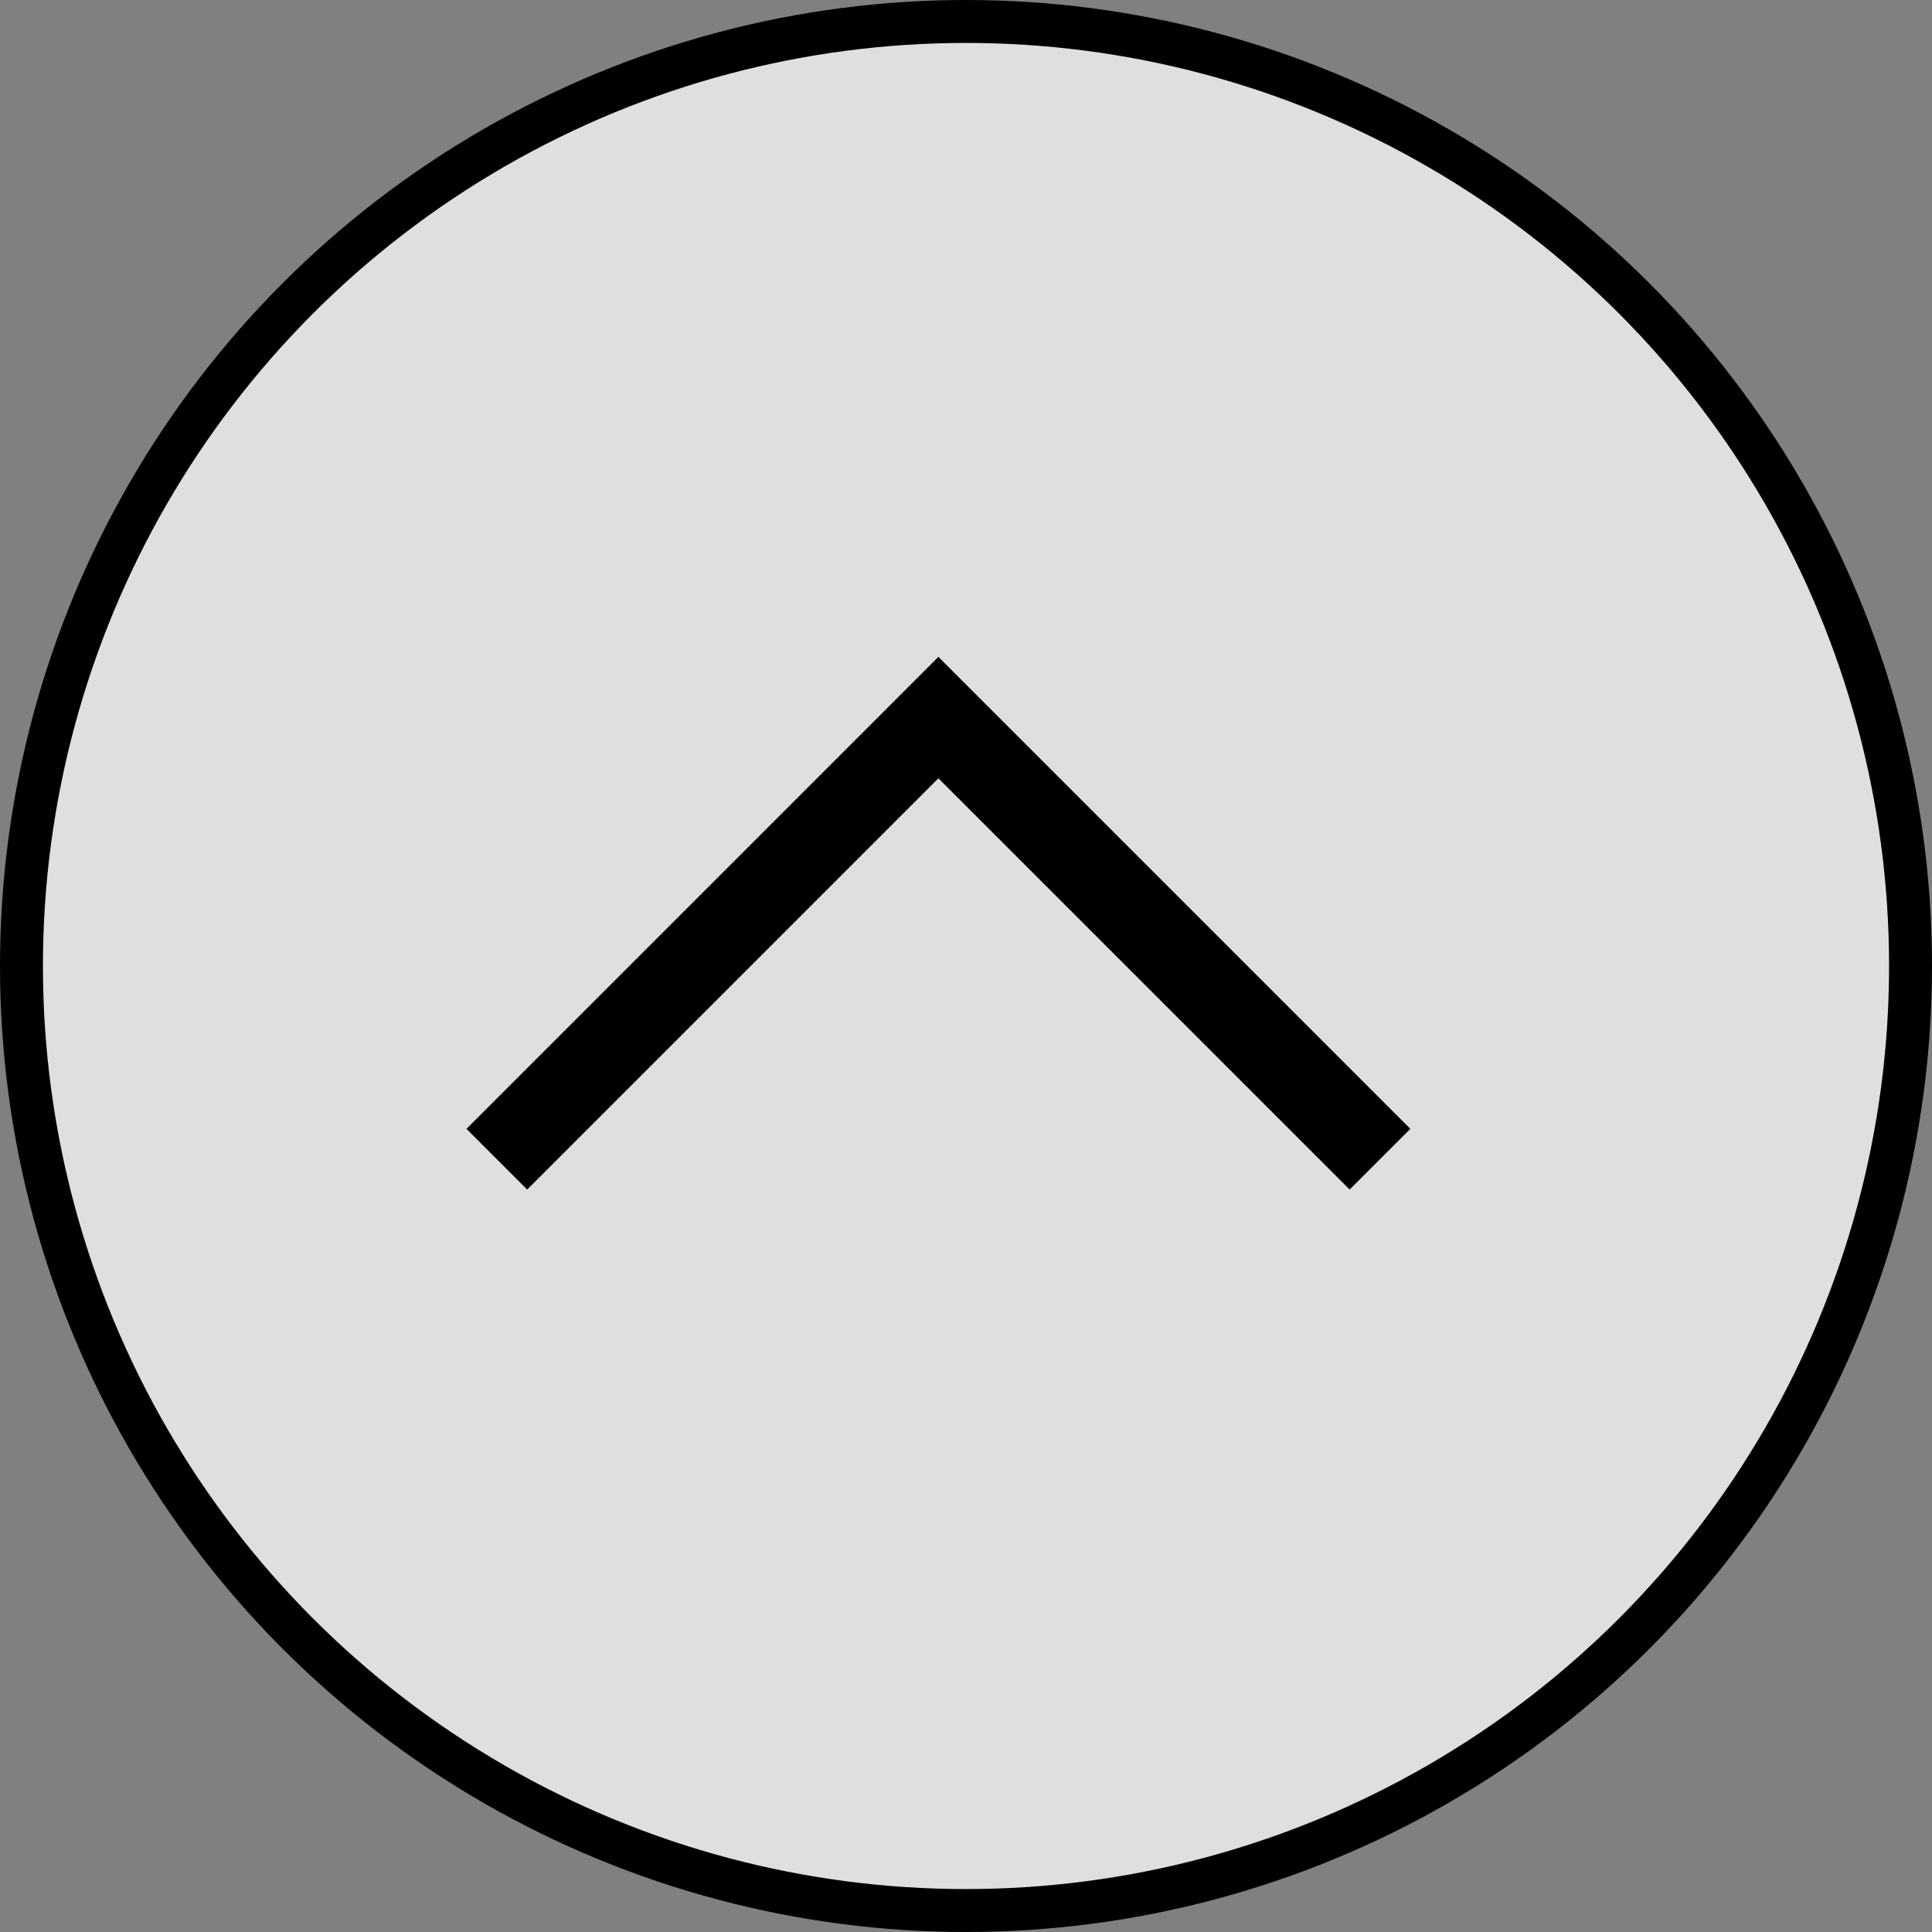
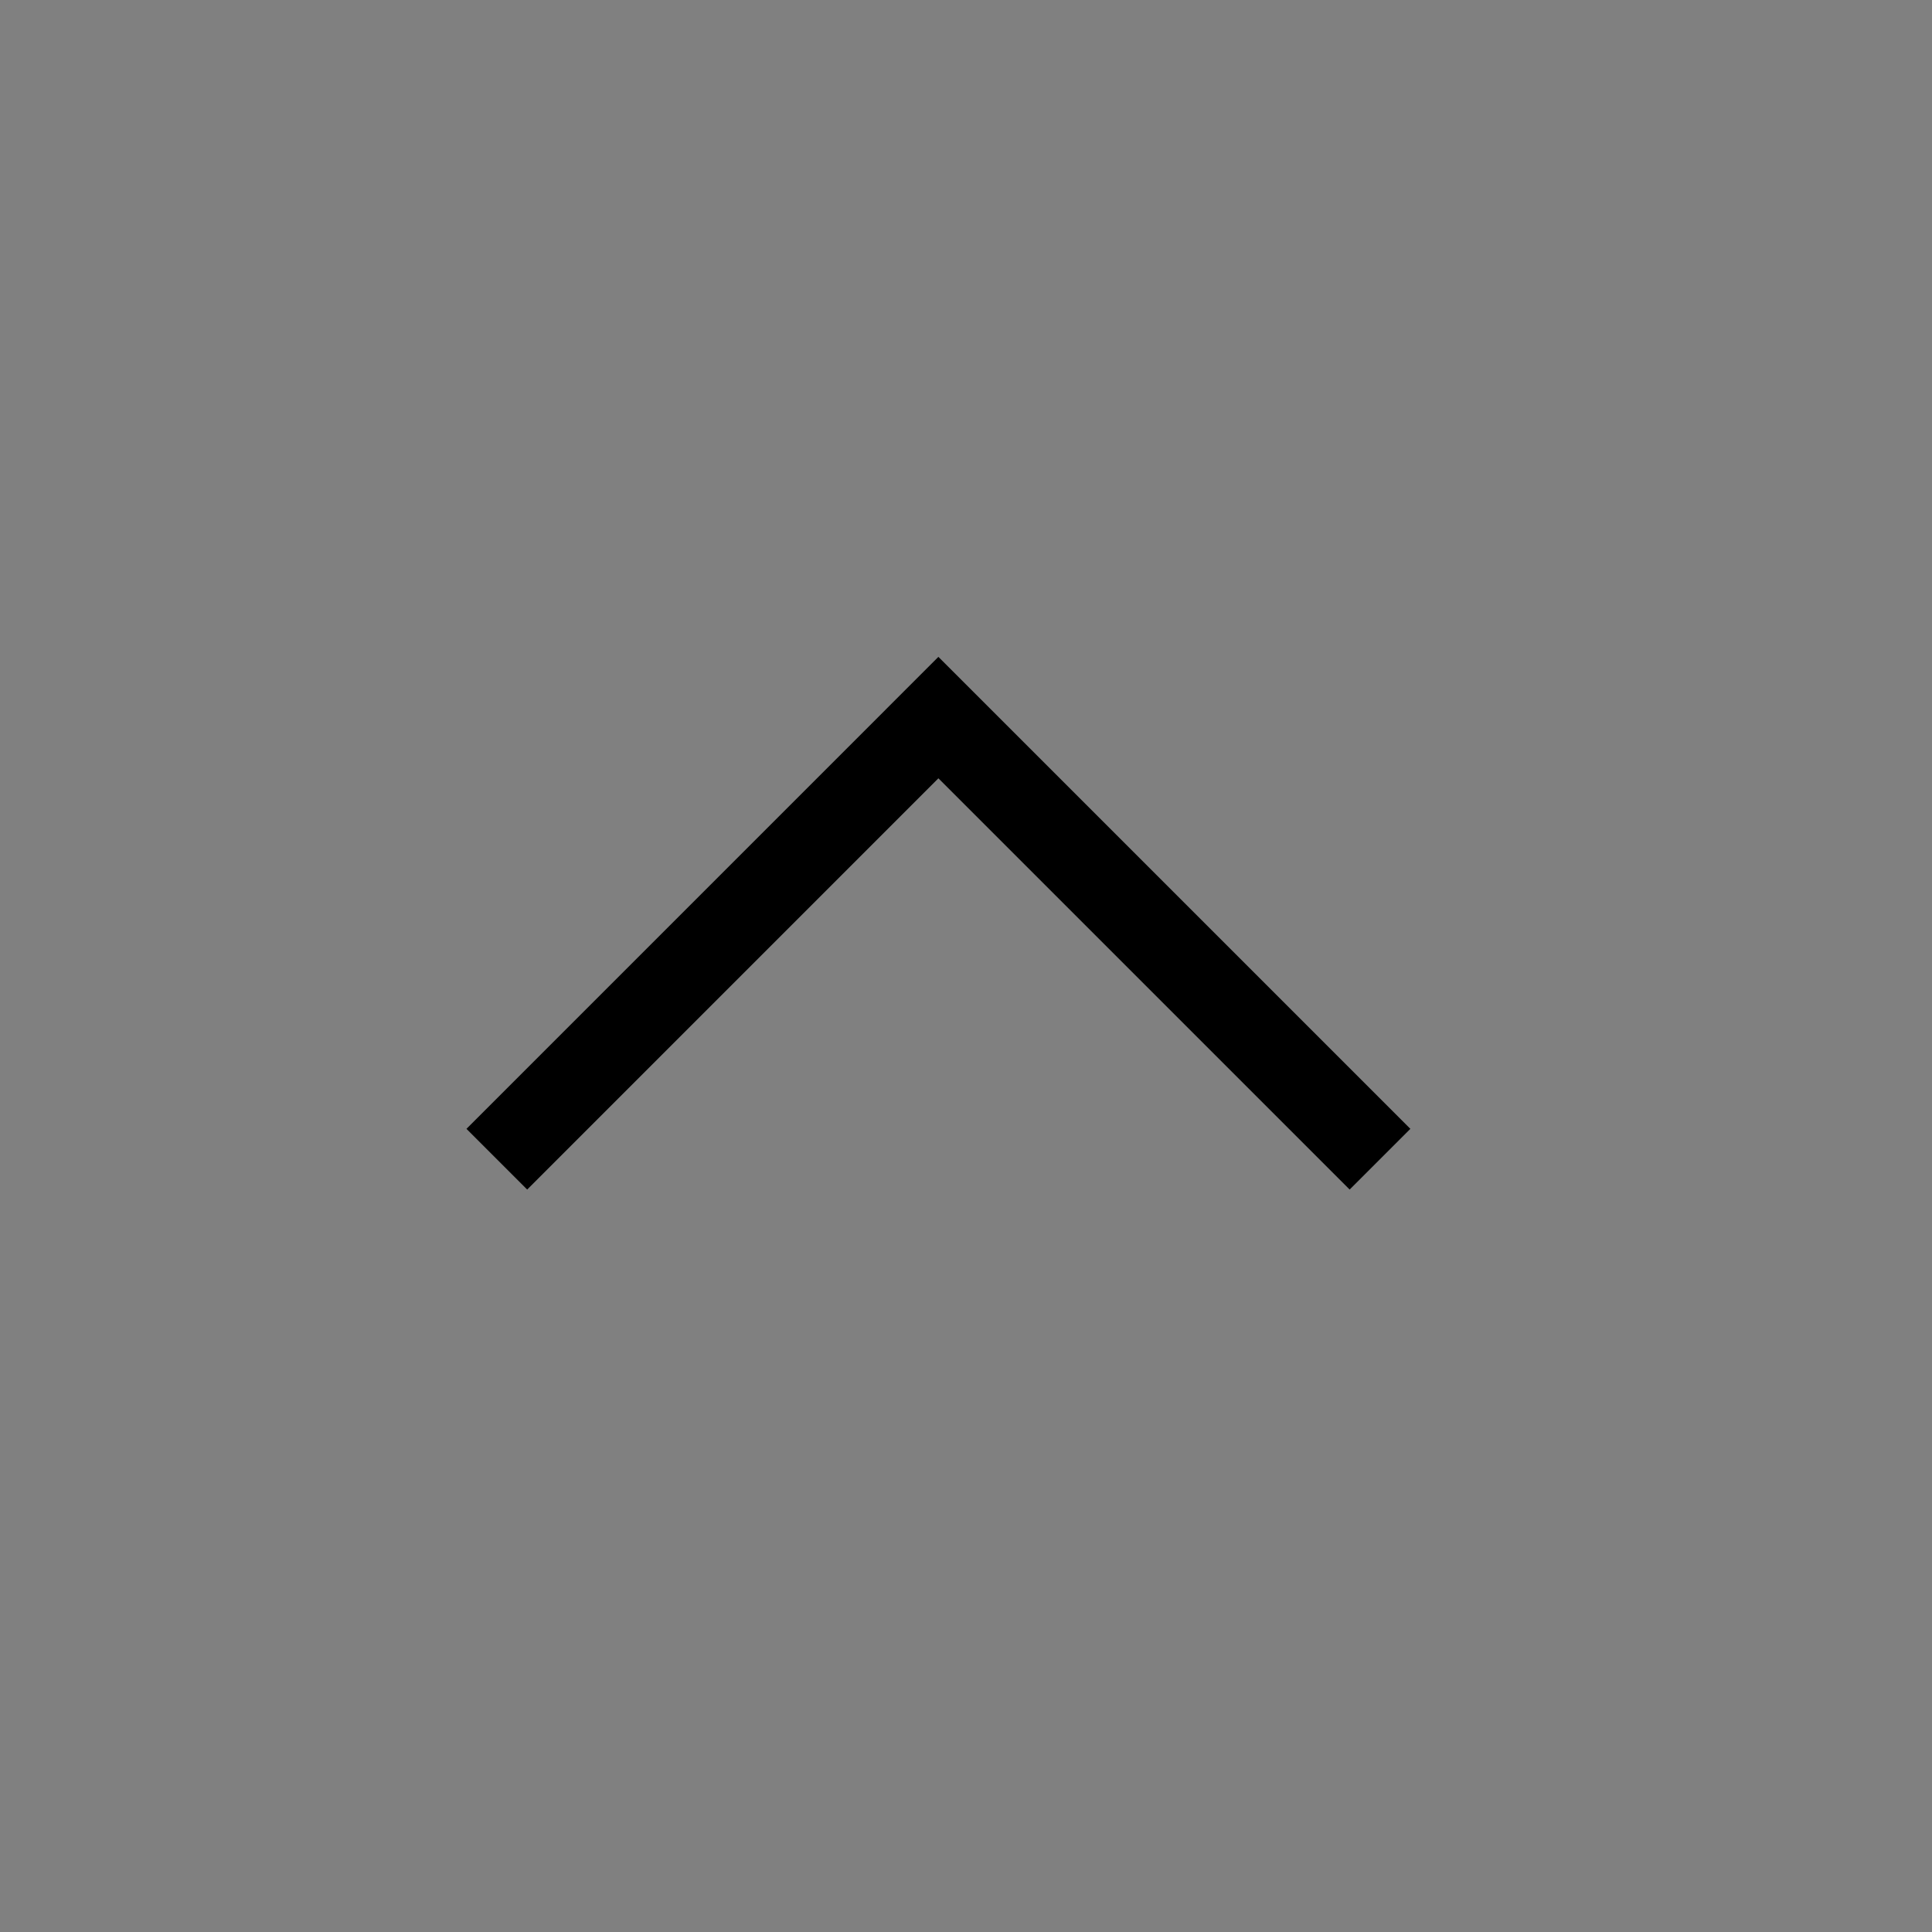
<svg xmlns="http://www.w3.org/2000/svg" width="45" height="45" viewBox="0 0 45 45" fill="none">
  <rect x="0" y="0" width="45" height="45" fill="#808080" stroke="none" />
-   <circle cx="22.5" cy="22.5" r="22" fill="white" fill-opacity="0.75" stroke="black" />
  <path d="M32.143 27L21.857 16.714L11.572 27" stroke="black" stroke-width="2" />
</svg>